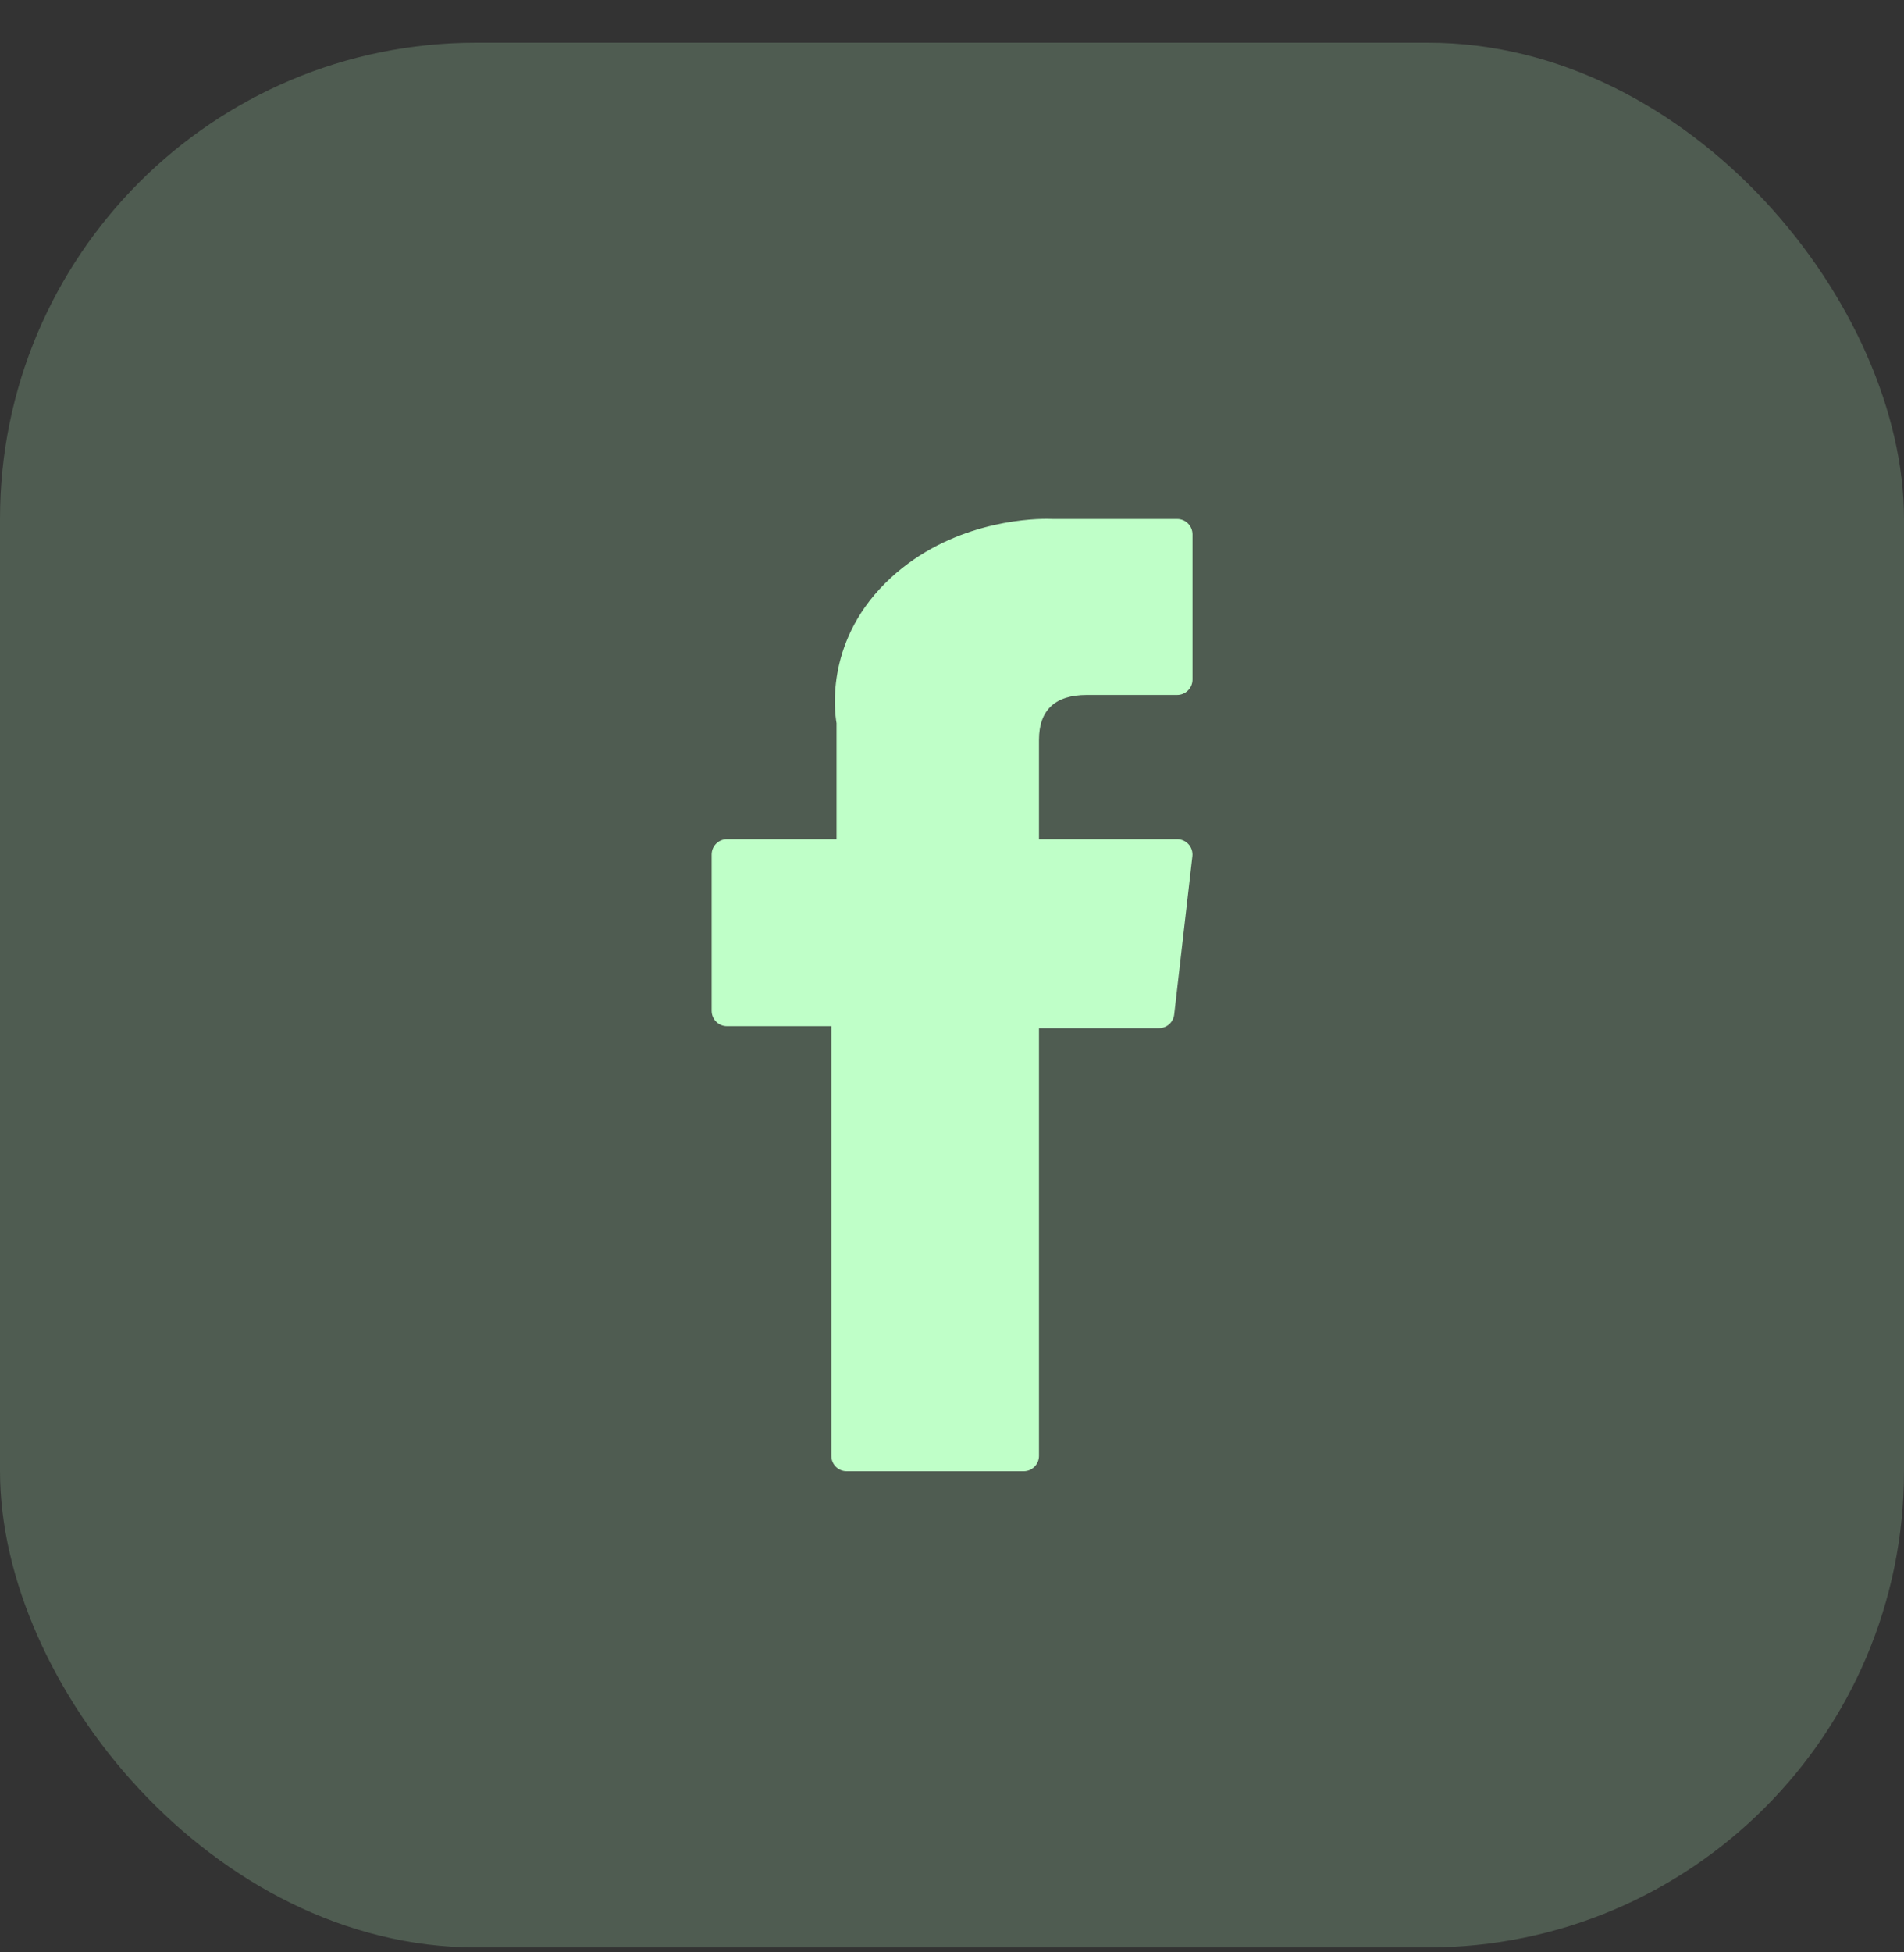
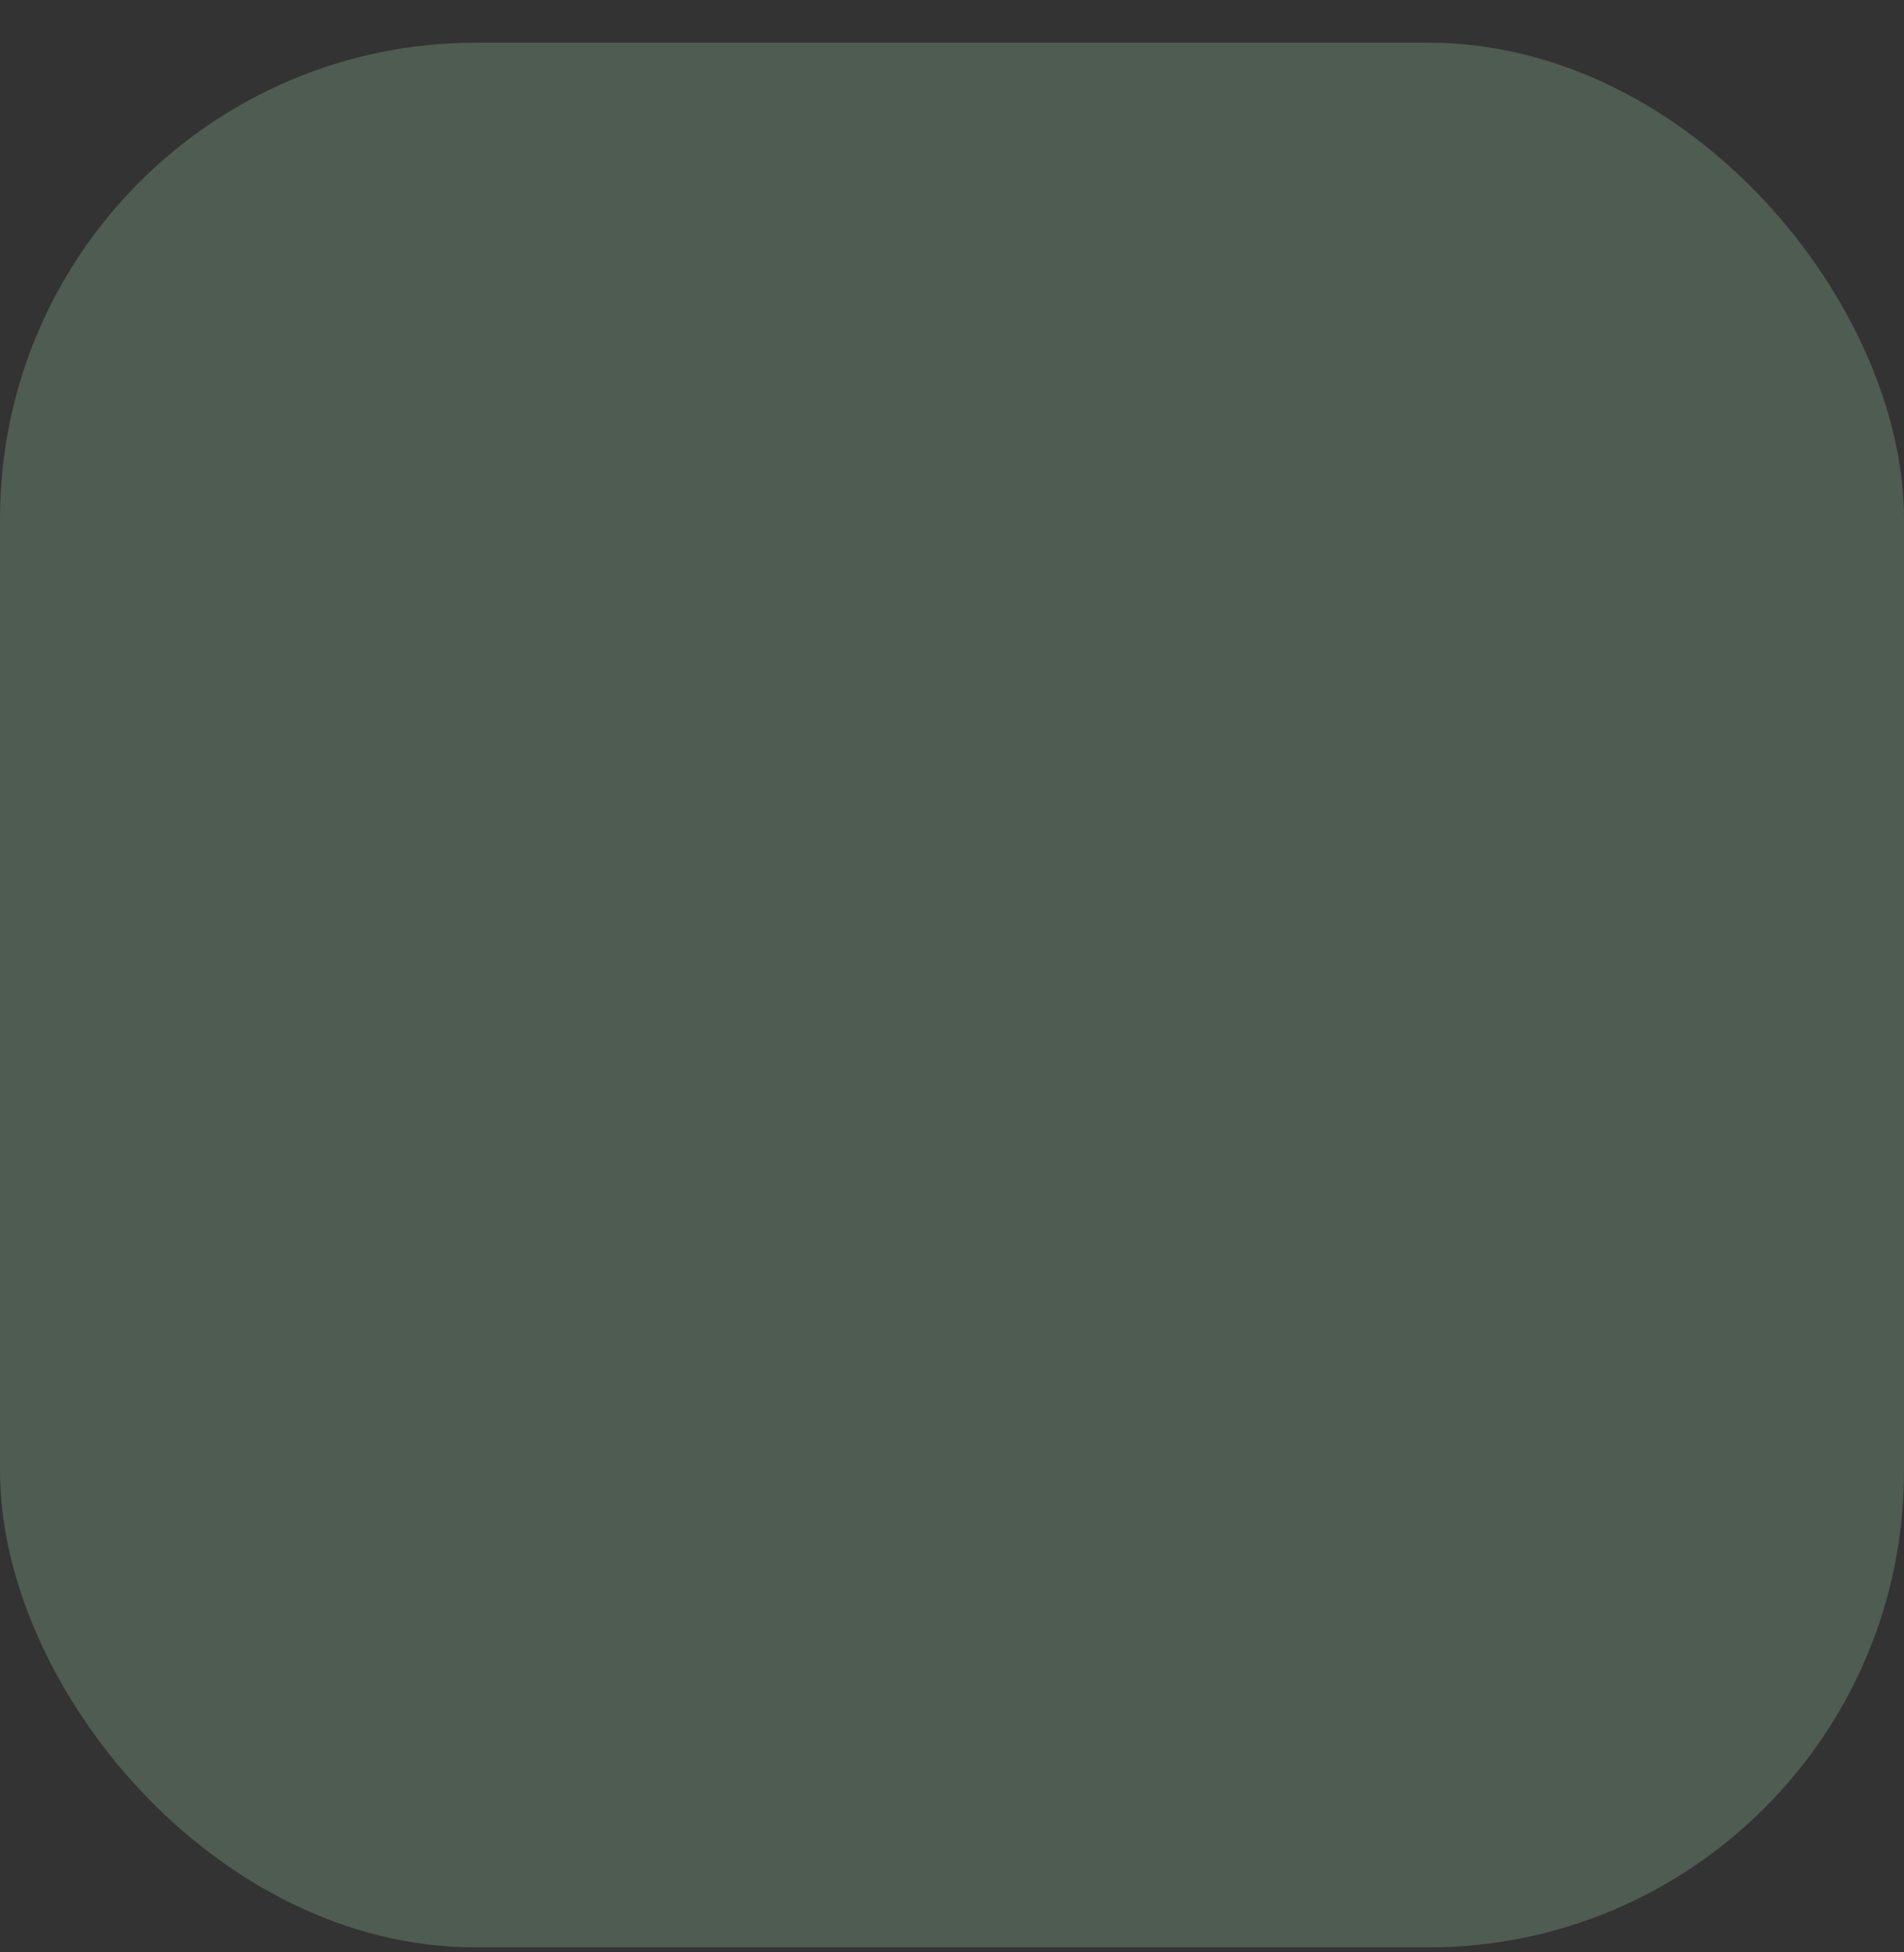
<svg xmlns="http://www.w3.org/2000/svg" width="40" height="41" viewBox="0 0 40 41" fill="none">
  <rect x="0" y="0" width="40" height="41" fill="#333333" stroke="none" />
  <rect y="0.896" width="40" height="40" rx="10" fill="#BFFFC8" fill-opacity="0.2" />
-   <path d="M15.272 21.549H17.465V30.574C17.465 30.752 17.609 30.896 17.787 30.896H21.505C21.683 30.896 21.827 30.752 21.827 30.574V21.591H24.347C24.511 21.591 24.649 21.468 24.668 21.305L25.05 17.983C25.061 17.891 25.032 17.8 24.971 17.731C24.91 17.662 24.822 17.623 24.73 17.623H21.827V15.54C21.827 14.912 22.165 14.594 22.832 14.594C22.927 14.594 24.73 14.594 24.73 14.594C24.908 14.594 25.053 14.45 25.053 14.271V11.222C25.053 11.043 24.908 10.899 24.73 10.899H22.114C22.096 10.898 22.055 10.896 21.994 10.896C21.541 10.896 19.963 10.986 18.717 12.132C17.336 13.402 17.528 14.924 17.574 15.187V17.623H15.272C15.094 17.623 14.95 17.767 14.95 17.946V21.226C14.95 21.404 15.094 21.549 15.272 21.549Z" fill="#BFFFC8" />
</svg>